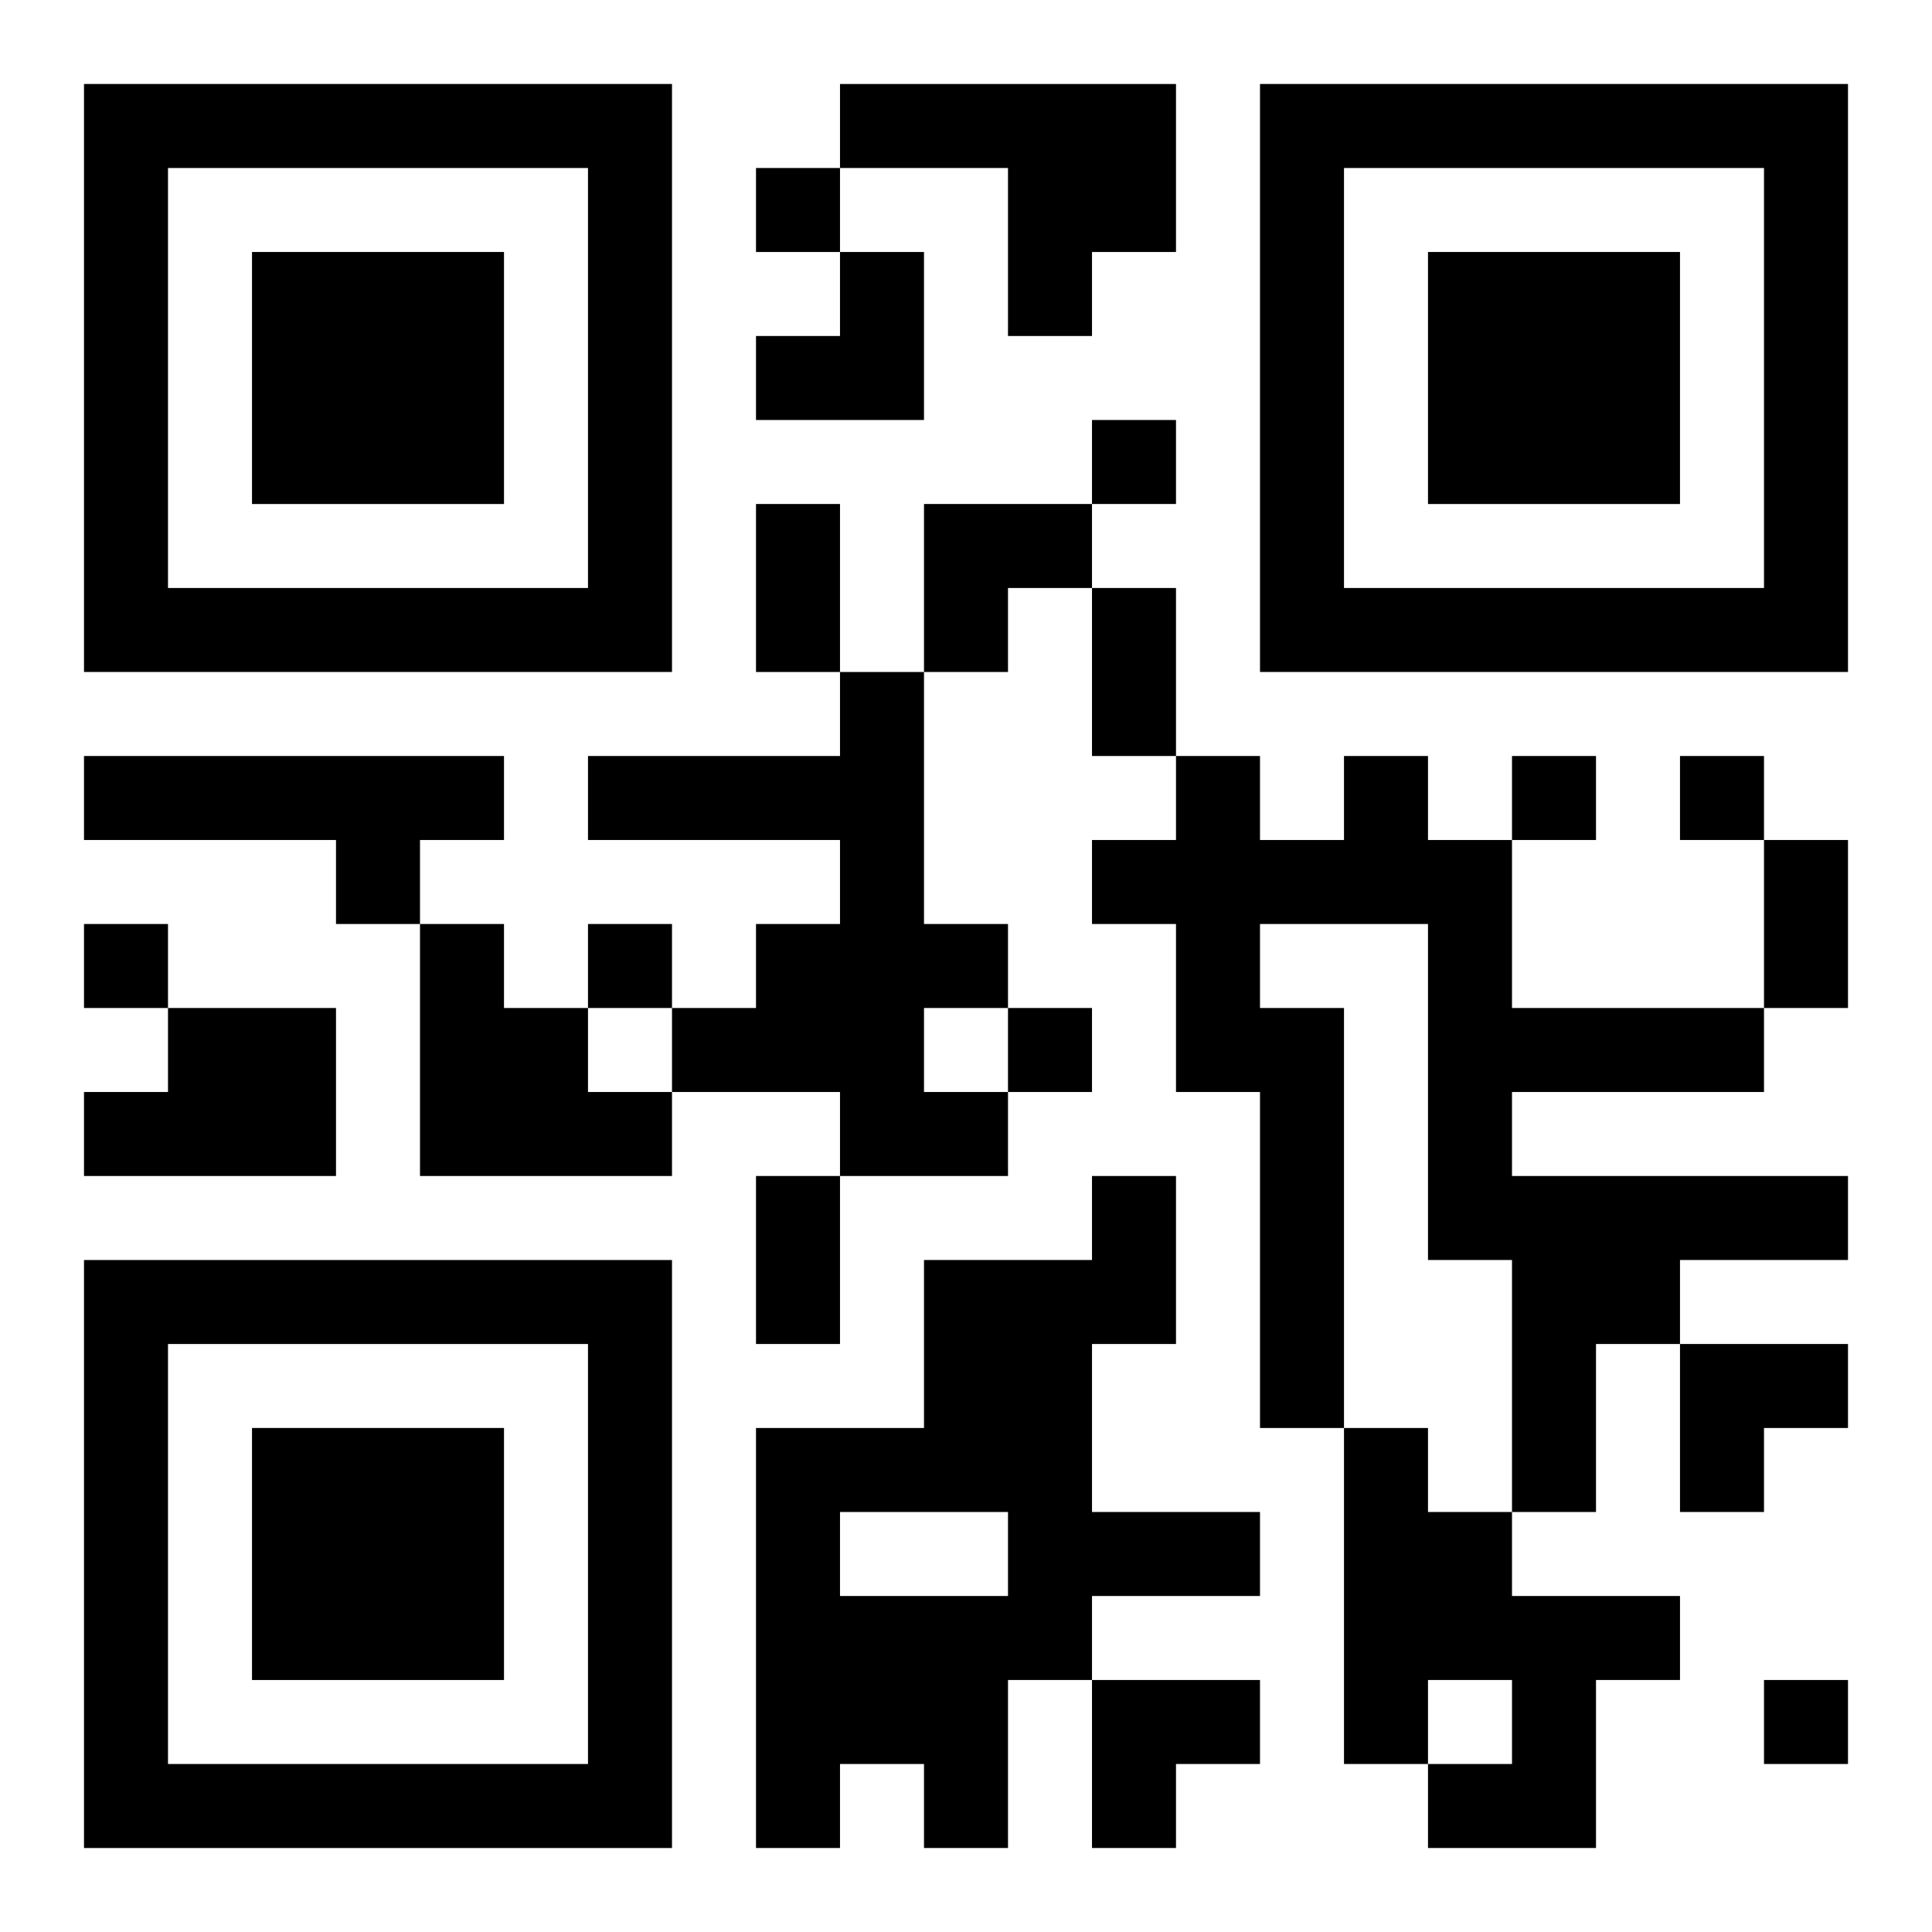
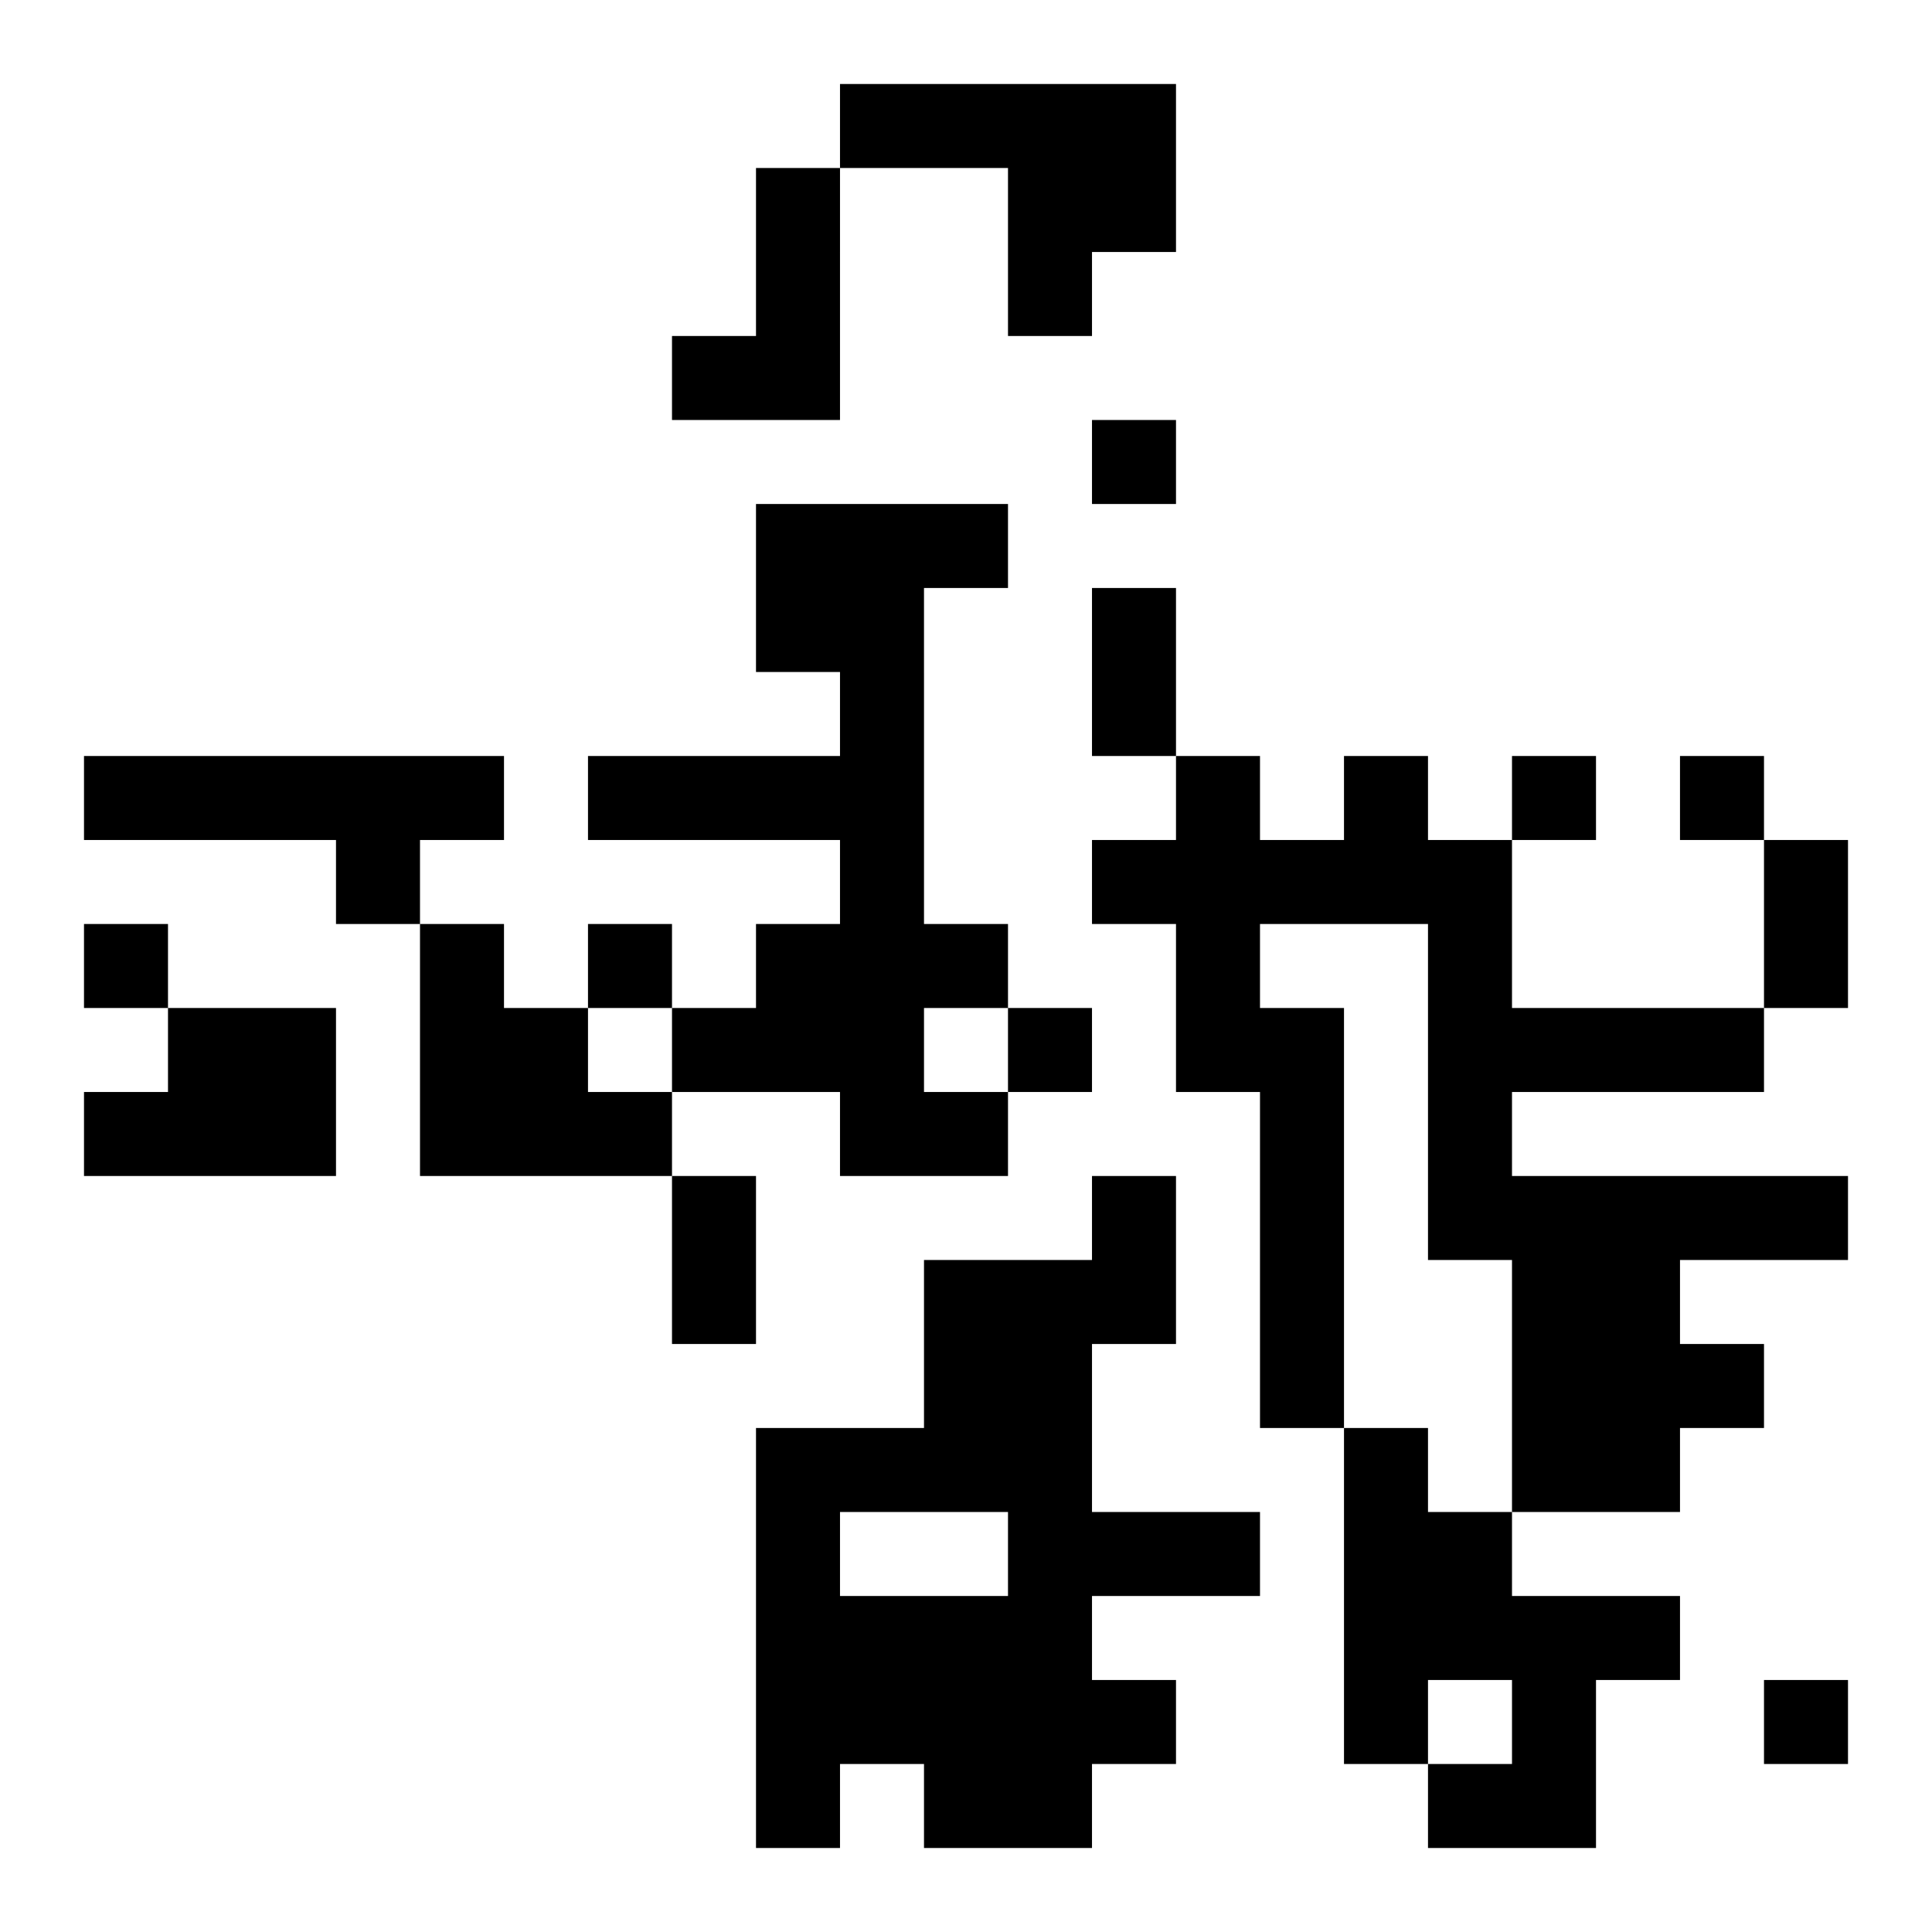
<svg xmlns="http://www.w3.org/2000/svg" xmlns:xlink="http://www.w3.org/1999/xlink" width="250" height="250" baseProfile="full" version="1.1" viewBox="-1 -1 23 23">
  <symbol id="a">
-     <path d="m0 7v7h7v-7h-7zm1 1h5v5h-5v-5zm1 1v3h3v-3h-3z" />
-   </symbol>
+     </symbol>
  <use y="-7" xlink:href="#a" />
  <use y="7" xlink:href="#a" />
  <use x="14" y="-7" xlink:href="#a" />
-   <path d="m9 0h4v2h-1v1h-1v-2h-2v-1m0 7h1v3h1v1h-1v1h1v1h-2v-1h-2v-1h1v-1h1v-1h-3v-1h3v-1m-9 1h5v1h-1v1h-1v-1h-3v-1m15 0h1v1h1v2h3v1h-3v1h4v1h-2v1h-1v2h-1v-3h-1v-4h-2v1h1v5h-1v-4h-1v-2h-1v-1h1v-1h1v1h1v-1m-11 2h1v1h1v1h1v1h-3v-3m-3 1h2v2h-3v-1h1v-1m11 2h1v2h-1v2h2v1h-2v1h-1v2h-1v-1h-1v1h-1v-5h2v-2h2v-1m-3 4v1h2v-1h-2m6-1h1v1h1v1h2v1h-1v2h-2v-1h1v-1h-1v1h-1v-4m-7-15v1h1v-1h-1m4 3v1h1v-1h-1m5 4v1h1v-1h-1m2 0v1h1v-1h-1m-19 2v1h1v-1h-1m6 0v1h1v-1h-1m5 1v1h1v-1h-1m9 8v1h1v-1h-1m-12-14h1v2h-1v-2m4 1h1v2h-1v-2m8 3h1v2h-1v-2m-12 4h1v2h-1v-2m0-11m1 0h1v2h-2v-1h1zm1 3h2v1h-1v1h-1zm9 10h2v1h-1v1h-1zm-7 4h2v1h-1v1h-1z" />
+   <path d="m9 0h4v2h-1v1h-1v-2h-2v-1m0 7h1v3h1v1h-1v1h1v1h-2v-1h-2v-1h1v-1h1v-1h-3v-1h3v-1m-9 1h5v1h-1v1h-1v-1h-3v-1m15 0h1v1h1v2h3v1h-3v1h4v1h-2v1h-1v2h-1v-3h-1v-4h-2v1h1v5h-1v-4h-1v-2h-1v-1h1v-1h1v1h1v-1m-11 2h1v1h1v1h1v1h-3v-3m-3 1h2v2h-3v-1h1v-1m11 2h1v2h-1v2h2v1h-2v1h-1v2h-1v-1h-1v1h-1v-5h2v-2h2v-1m-3 4v1h2v-1h-2m6-1h1v1h1v1h2v1h-1v2h-2v-1h1v-1h-1v1h-1v-4m-7-15v1h1v-1h-1m4 3v1h1v-1h-1m5 4v1h1v-1h-1m2 0v1h1v-1h-1m-19 2v1h1v-1h-1m6 0v1h1v-1h-1m5 1v1h1v-1h-1m9 8v1h1v-1h-1m-12-14h1v2h-1v-2m4 1h1v2h-1v-2m8 3h1v2h-1v-2m-12 4v2h-1v-2m0-11m1 0h1v2h-2v-1h1zm1 3h2v1h-1v1h-1zm9 10h2v1h-1v1h-1zm-7 4h2v1h-1v1h-1z" />
</svg>